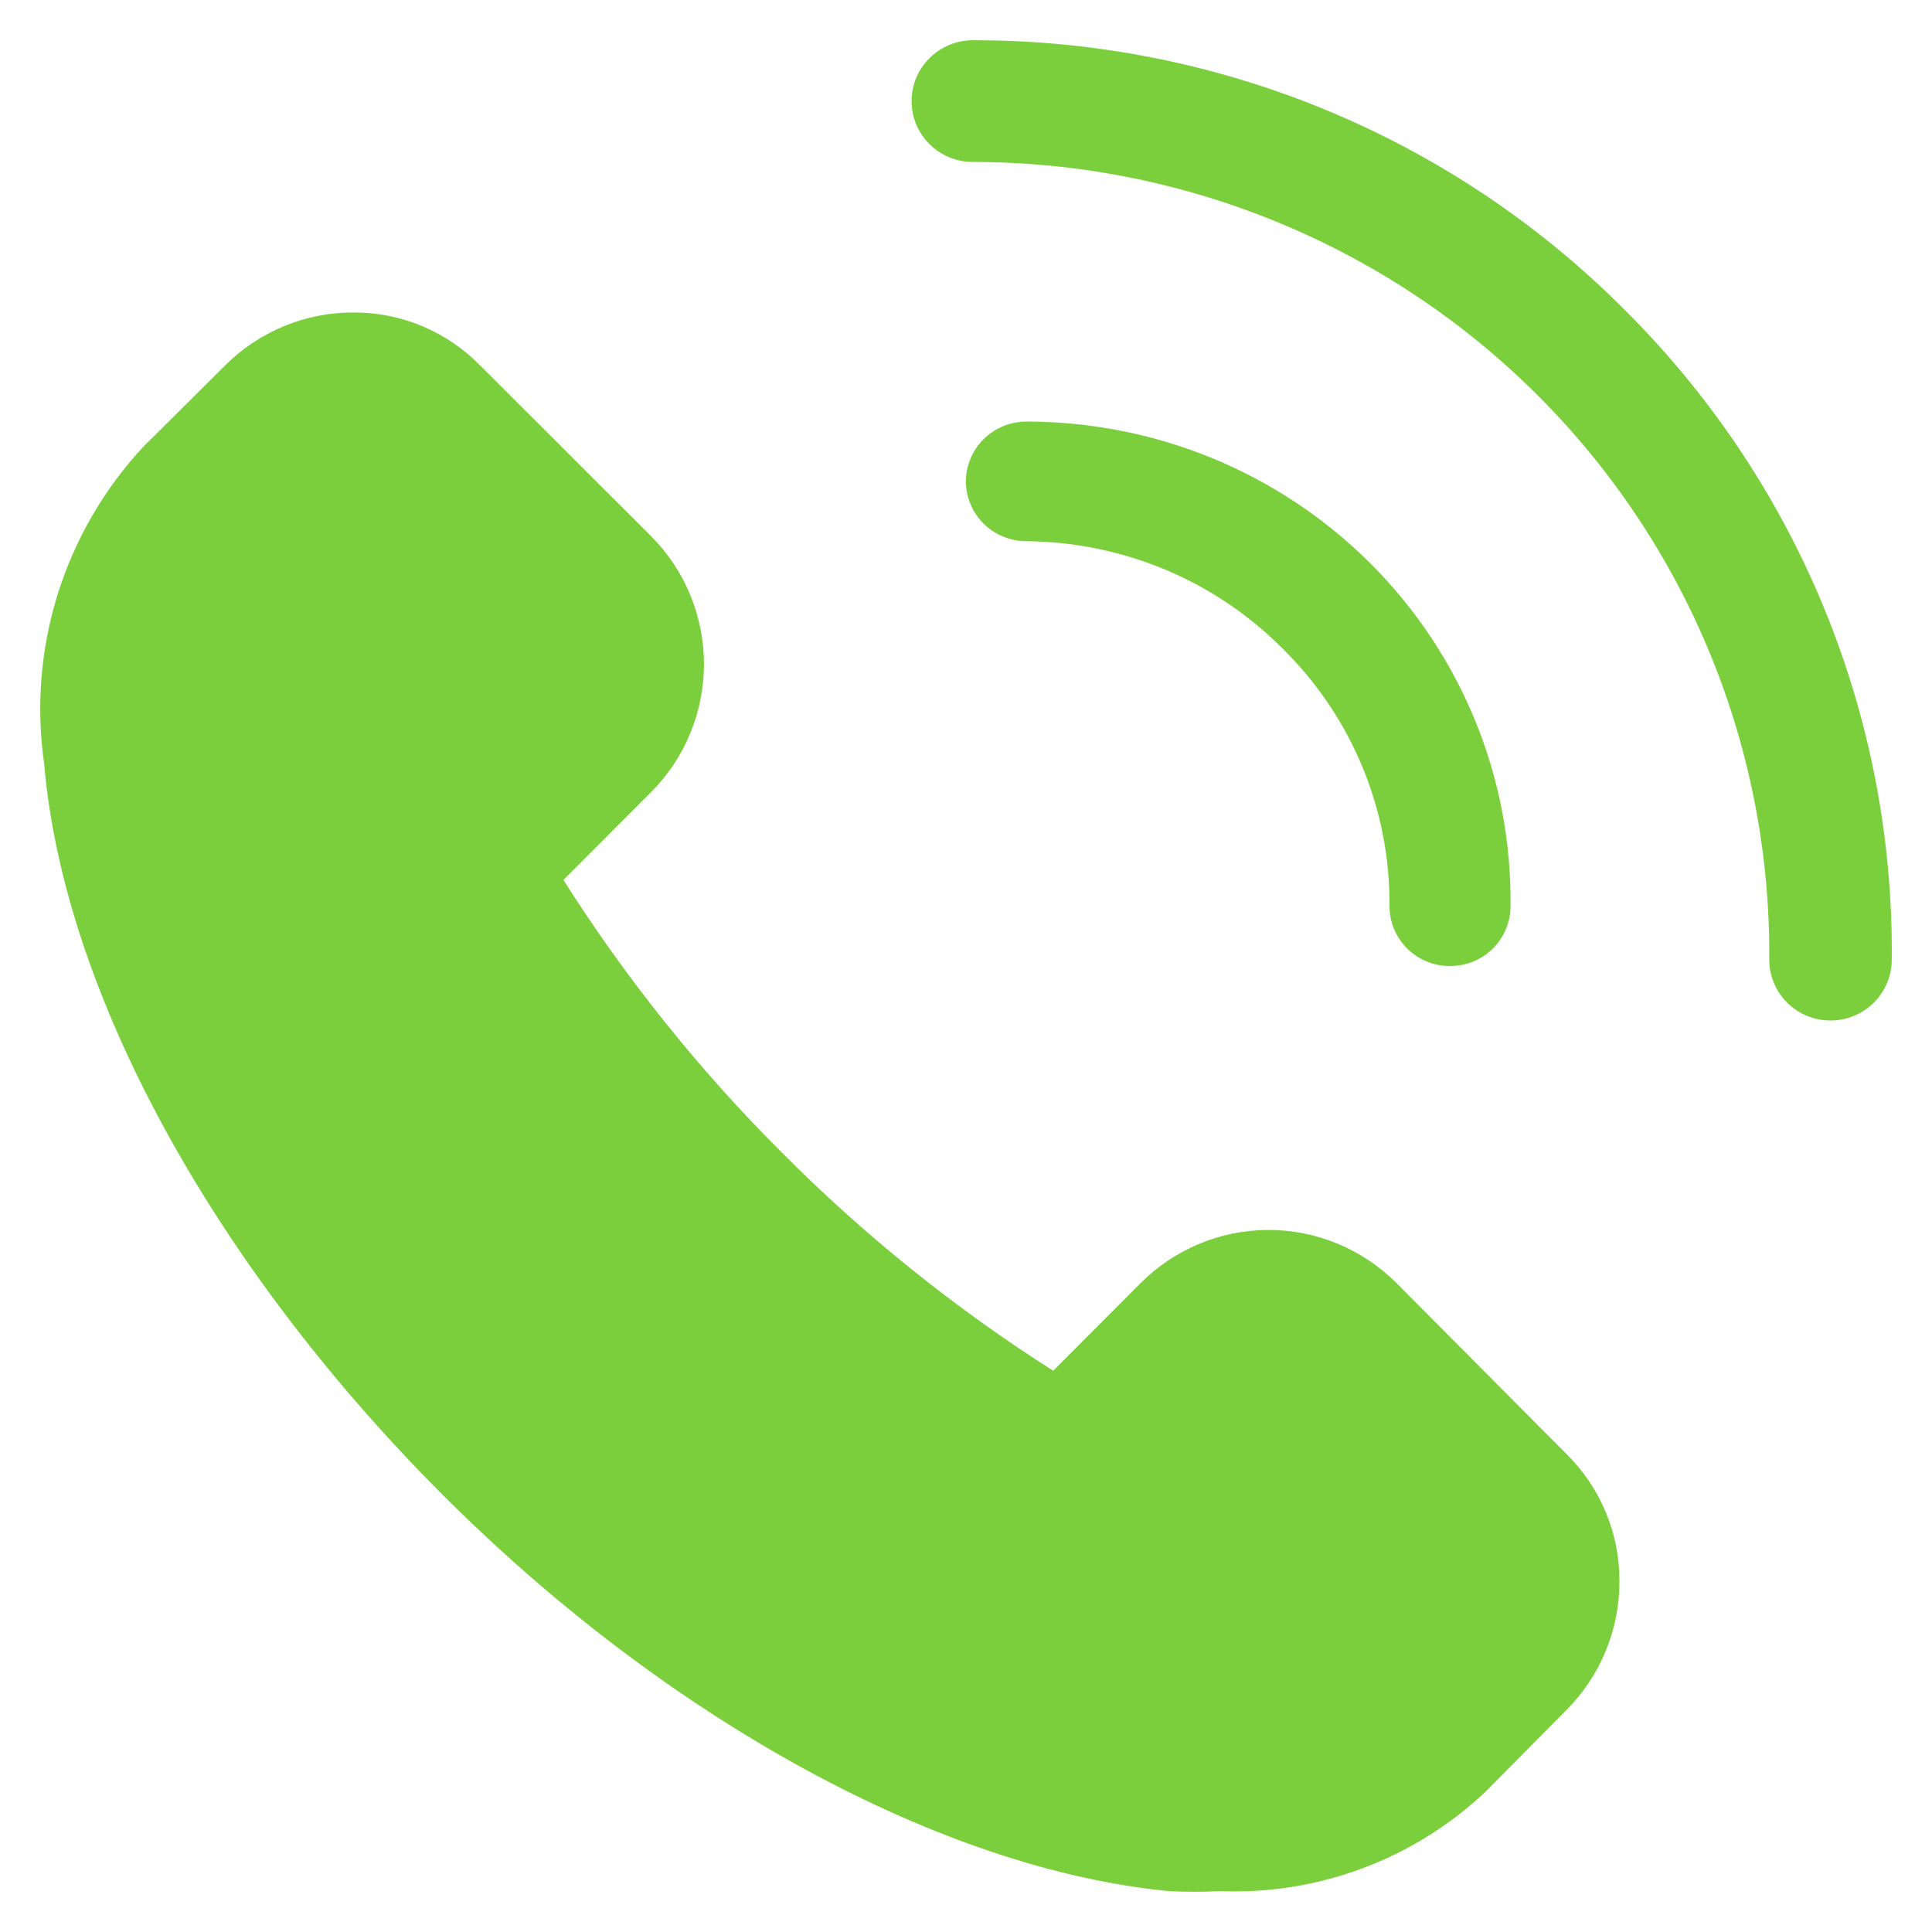
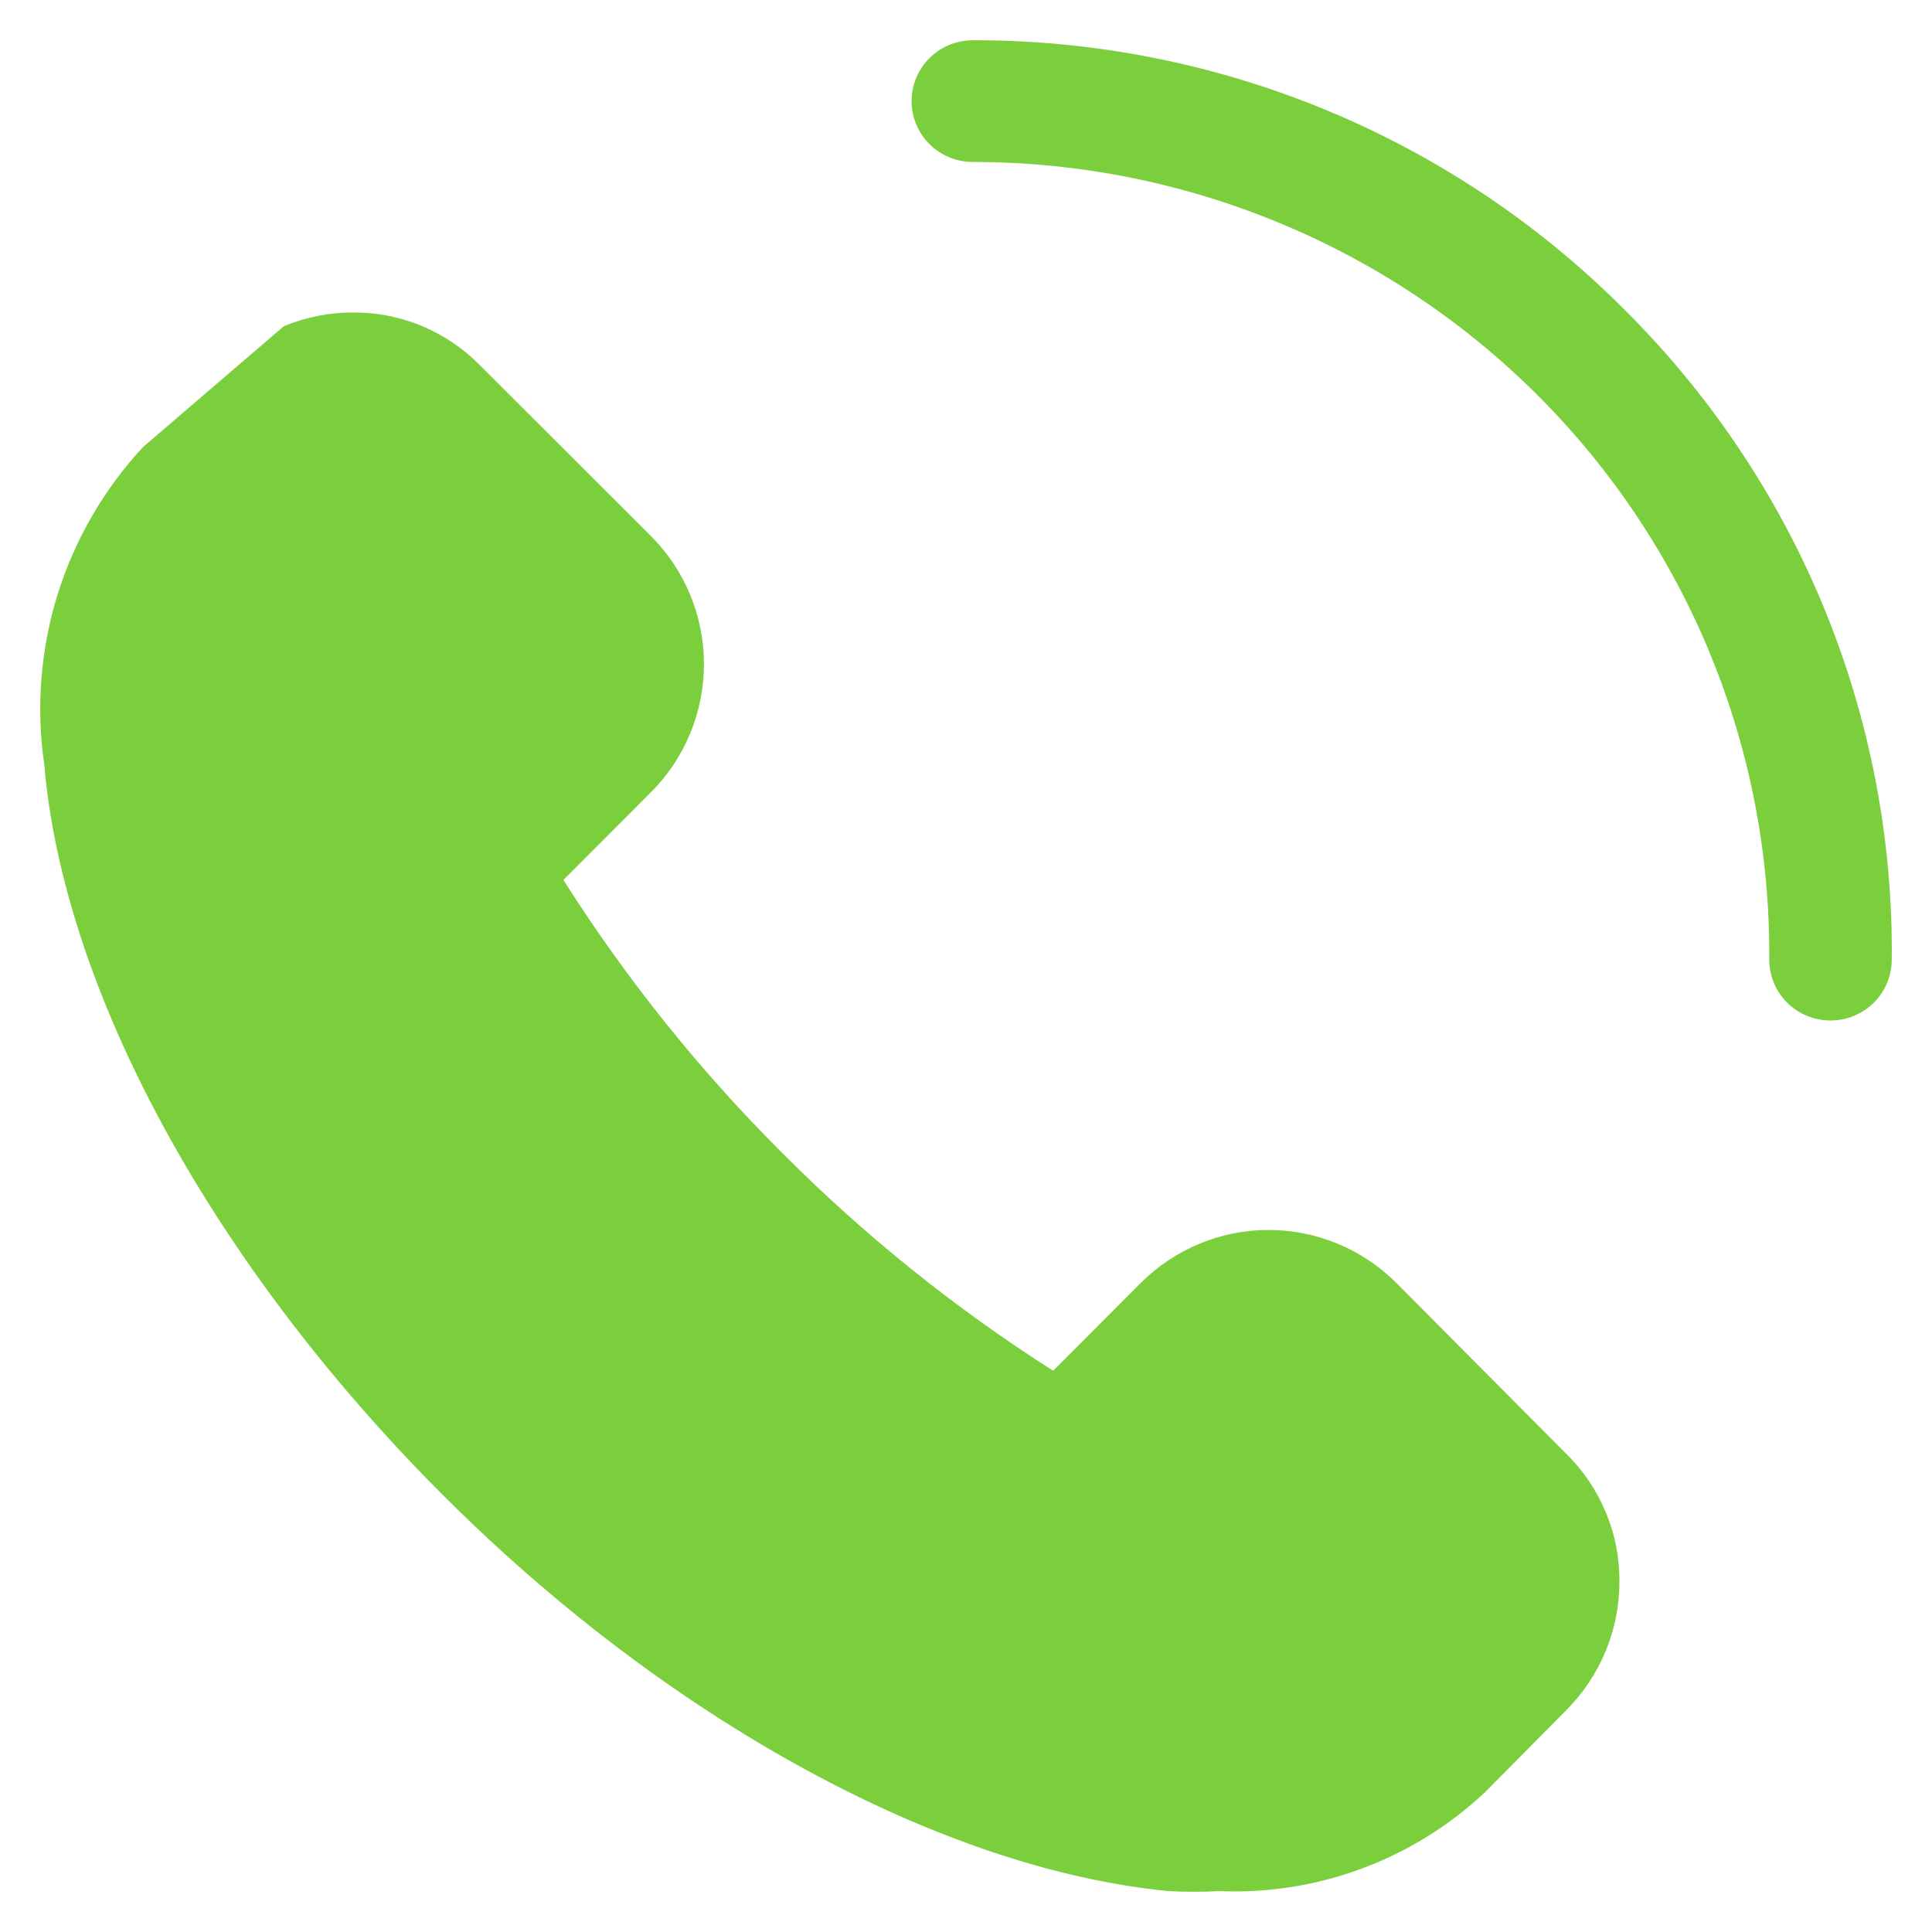
<svg xmlns="http://www.w3.org/2000/svg" width="24" height="24" viewBox="0 0 24 24" fill="none">
-   <path d="M17.349 15.94C17.14 15.731 16.892 15.564 16.619 15.451C16.346 15.337 16.054 15.279 15.758 15.279C15.463 15.279 15.17 15.337 14.898 15.451C14.625 15.564 14.377 15.731 14.168 15.94L13.083 17.028C11.861 16.251 10.729 15.34 9.708 14.313C8.683 13.29 7.775 12.155 6.999 10.931L8.084 9.844C8.294 9.635 8.46 9.386 8.573 9.113C8.686 8.839 8.745 8.546 8.745 8.25C8.745 7.954 8.686 7.661 8.573 7.387C8.46 7.114 8.294 6.866 8.084 6.657L5.967 4.542C5.761 4.332 5.515 4.165 5.244 4.051C4.973 3.938 4.681 3.88 4.388 3.882C4.092 3.881 3.798 3.939 3.525 4.053C3.251 4.166 3.003 4.332 2.794 4.542L1.776 5.554C1.291 6.077 0.929 6.702 0.716 7.383C0.504 8.065 0.447 8.785 0.549 9.491C0.788 12.303 2.629 15.685 5.465 18.535C8.301 21.384 11.714 23.222 14.52 23.492C14.729 23.503 14.939 23.503 15.149 23.492C15.753 23.517 16.356 23.421 16.922 23.21C17.489 22.999 18.008 22.677 18.449 22.262L19.459 21.242C19.668 21.032 19.834 20.783 19.947 20.509C20.06 20.235 20.118 19.941 20.117 19.645C20.119 19.35 20.062 19.058 19.948 18.787C19.835 18.515 19.669 18.268 19.459 18.062L17.349 15.94Z" fill="#7BCF3D" />
+   <path d="M17.349 15.94C17.14 15.731 16.892 15.564 16.619 15.451C16.346 15.337 16.054 15.279 15.758 15.279C15.463 15.279 15.17 15.337 14.898 15.451C14.625 15.564 14.377 15.731 14.168 15.94L13.083 17.028C11.861 16.251 10.729 15.34 9.708 14.313C8.683 13.29 7.775 12.155 6.999 10.931L8.084 9.844C8.294 9.635 8.46 9.386 8.573 9.113C8.686 8.839 8.745 8.546 8.745 8.25C8.745 7.954 8.686 7.661 8.573 7.387C8.46 7.114 8.294 6.866 8.084 6.657L5.967 4.542C5.761 4.332 5.515 4.165 5.244 4.051C4.973 3.938 4.681 3.88 4.388 3.882C4.092 3.881 3.798 3.939 3.525 4.053L1.776 5.554C1.291 6.077 0.929 6.702 0.716 7.383C0.504 8.065 0.447 8.785 0.549 9.491C0.788 12.303 2.629 15.685 5.465 18.535C8.301 21.384 11.714 23.222 14.52 23.492C14.729 23.503 14.939 23.503 15.149 23.492C15.753 23.517 16.356 23.421 16.922 23.21C17.489 22.999 18.008 22.677 18.449 22.262L19.459 21.242C19.668 21.032 19.834 20.783 19.947 20.509C20.06 20.235 20.118 19.941 20.117 19.645C20.119 19.35 20.062 19.058 19.948 18.787C19.835 18.515 19.669 18.268 19.459 18.062L17.349 15.94Z" fill="#7BCF3D" />
  <path d="M20.151 3.818C19.094 2.764 17.837 1.928 16.452 1.358C15.068 0.789 13.583 0.497 12.085 0.5C11.883 0.5 11.689 0.58 11.547 0.722C11.404 0.863 11.324 1.056 11.324 1.256C11.324 1.457 11.404 1.649 11.547 1.791C11.689 1.932 11.883 2.012 12.085 2.012C13.391 2.012 14.684 2.269 15.89 2.768C17.096 3.267 18.19 3.998 19.11 4.919C20.03 5.84 20.757 6.934 21.249 8.135C21.741 9.337 21.989 10.624 21.978 11.921C21.978 12.121 22.058 12.314 22.201 12.456C22.343 12.597 22.537 12.677 22.739 12.677C22.941 12.677 23.134 12.597 23.277 12.456C23.42 12.314 23.5 12.121 23.5 11.921C23.515 10.417 23.226 8.925 22.651 7.533C22.076 6.142 21.226 4.879 20.151 3.818Z" fill="#7BCF3D" />
-   <path d="M15.93 8.054C16.357 8.473 16.694 8.973 16.923 9.523C17.151 10.073 17.266 10.663 17.261 11.258C17.261 11.455 17.34 11.644 17.481 11.784C17.622 11.923 17.813 12.001 18.012 12.001C18.212 12.001 18.403 11.923 18.544 11.784C18.685 11.644 18.764 11.455 18.764 11.258C18.774 10.471 18.626 9.689 18.328 8.959C18.03 8.229 17.589 7.565 17.03 7.005C16.47 6.444 15.804 6 15.07 5.696C14.335 5.393 13.547 5.237 12.751 5.237C12.552 5.237 12.361 5.315 12.22 5.454C12.079 5.594 11.999 5.783 11.999 5.98C11.999 6.177 12.079 6.366 12.22 6.506C12.361 6.645 12.552 6.723 12.751 6.723C13.343 6.728 13.929 6.848 14.475 7.076C15.02 7.304 15.515 7.637 15.93 8.054Z" fill="#7BCF3D" />
</svg>